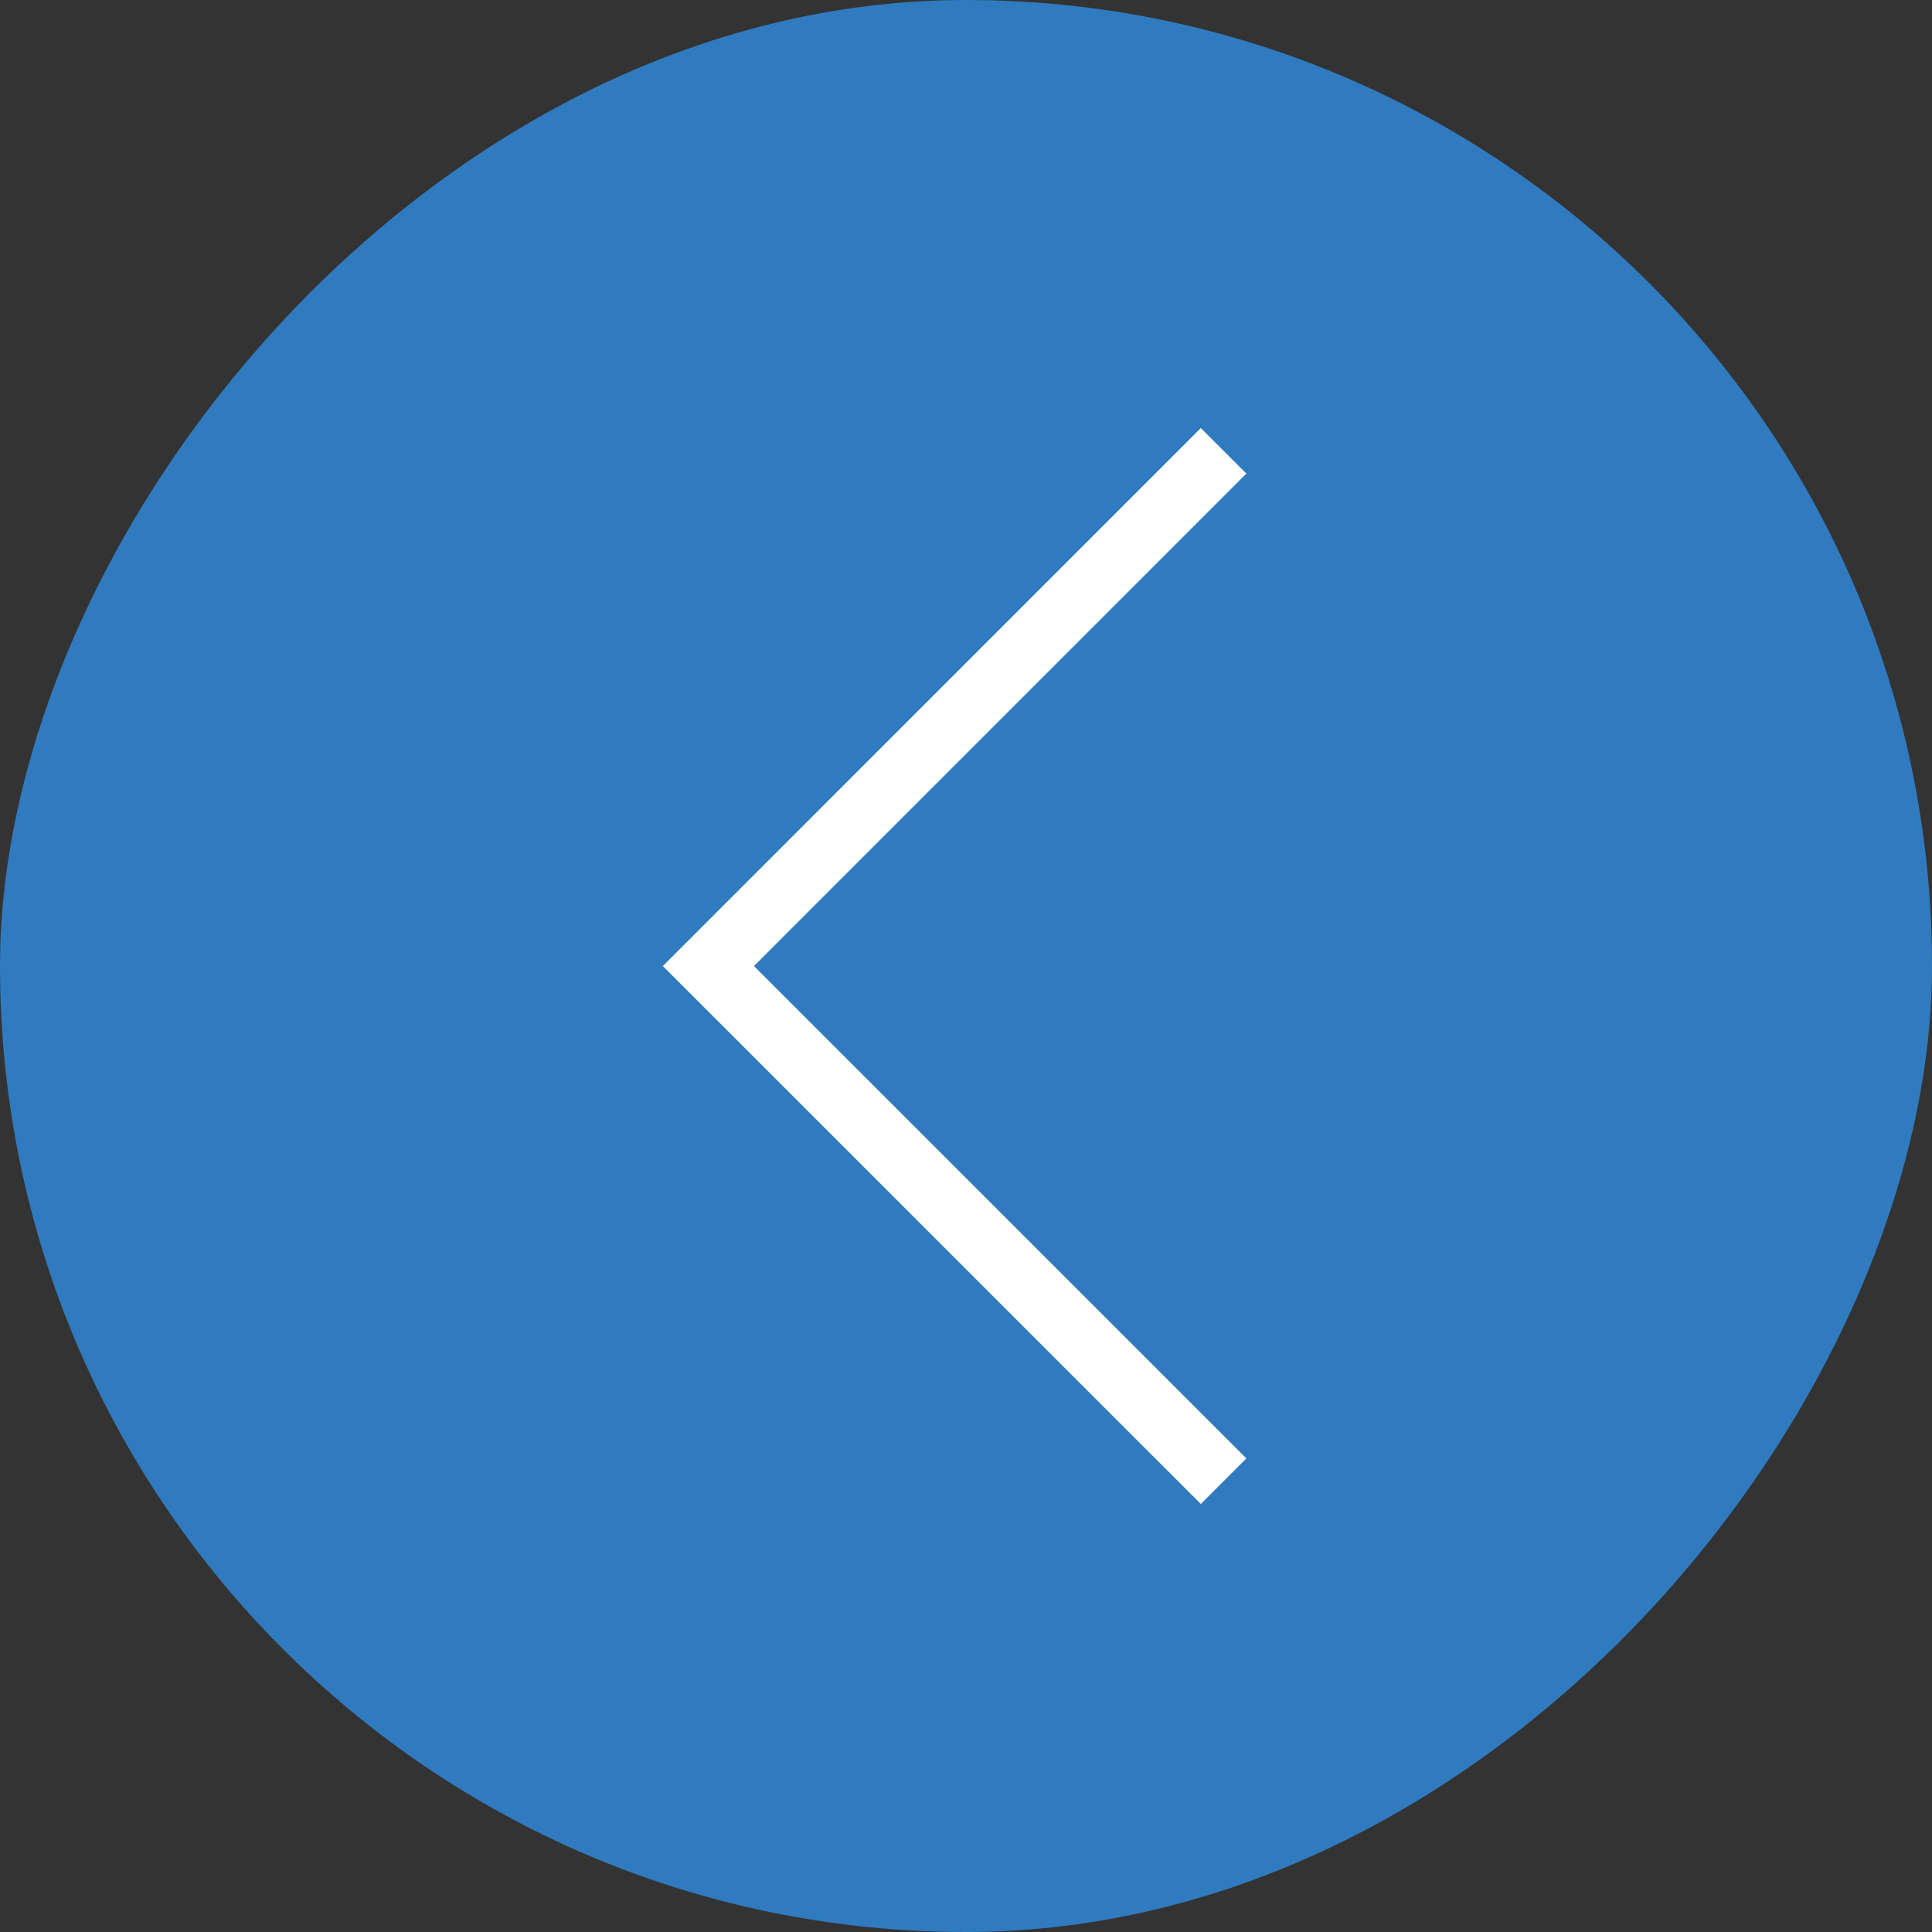
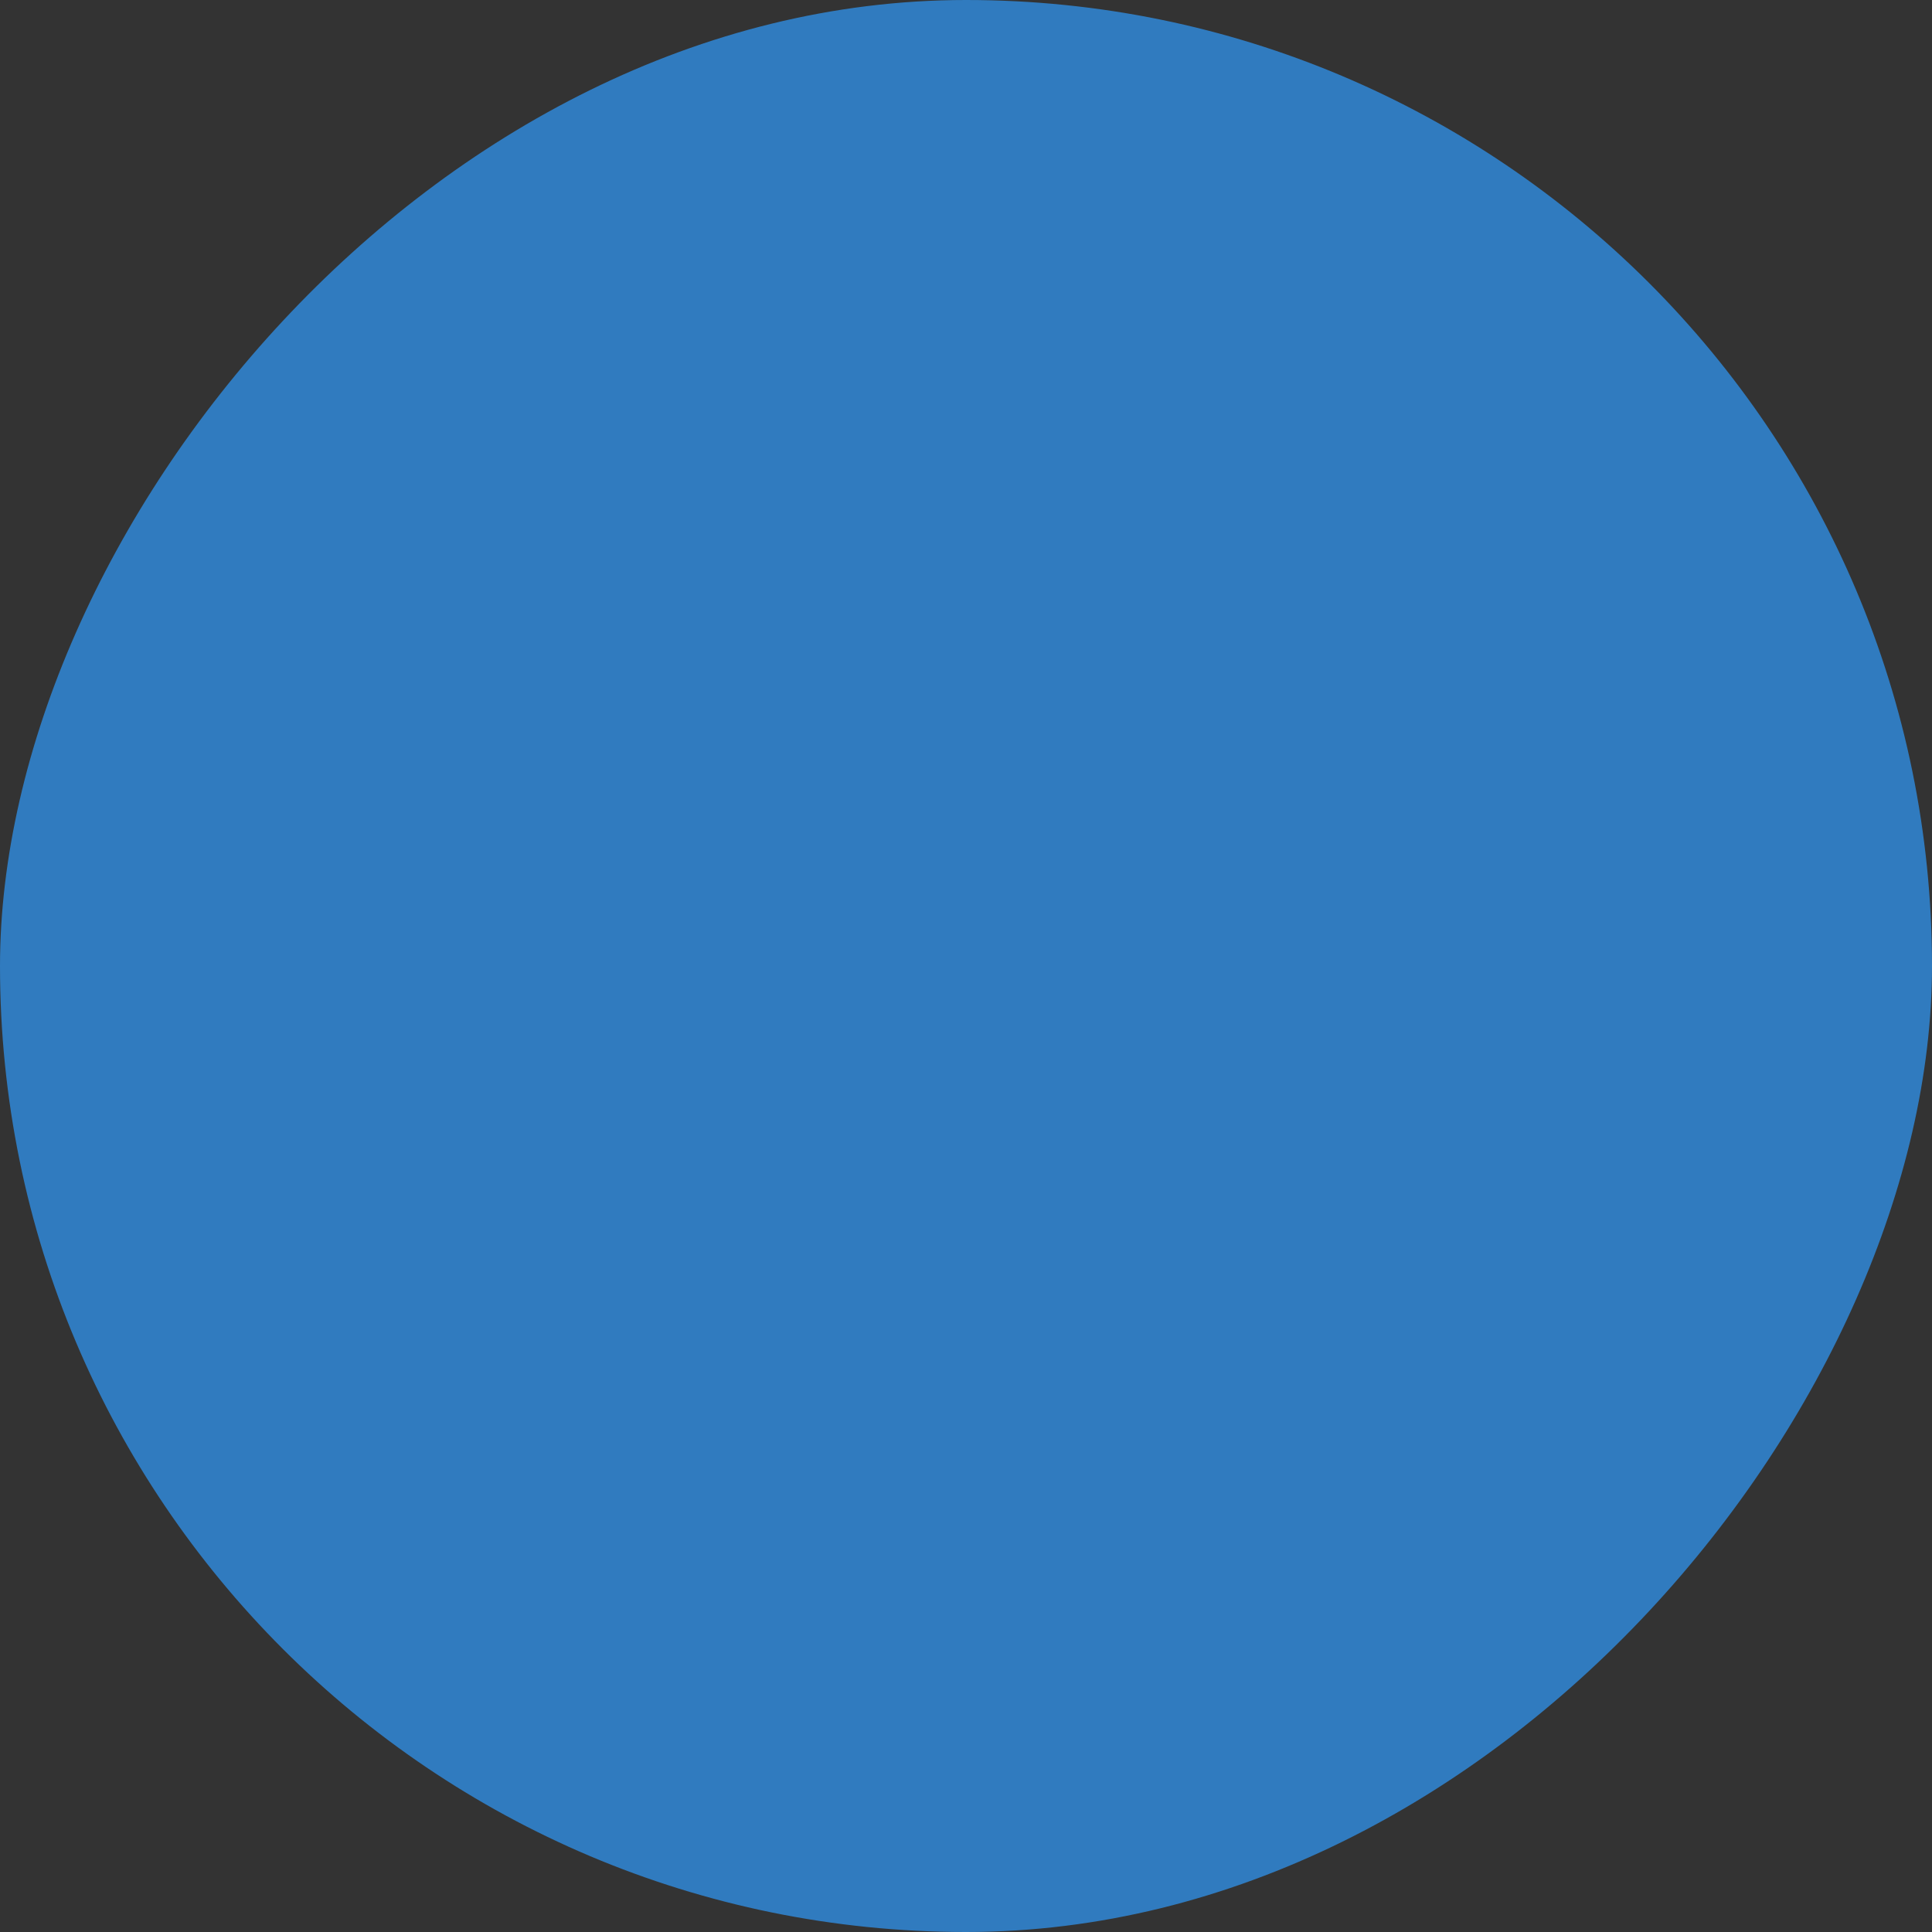
<svg xmlns="http://www.w3.org/2000/svg" width="30" height="30" viewBox="0 0 30 30" fill="none">
  <rect x="0" y="0" width="30" height="30" fill="#333333" stroke="none" />
  <rect width="30" height="30" rx="15" transform="matrix(-1 0 0 1 30 0)" fill="#307BBF" />
-   <path d="M19 7L11 15.001L19 23" stroke="white" />
</svg>